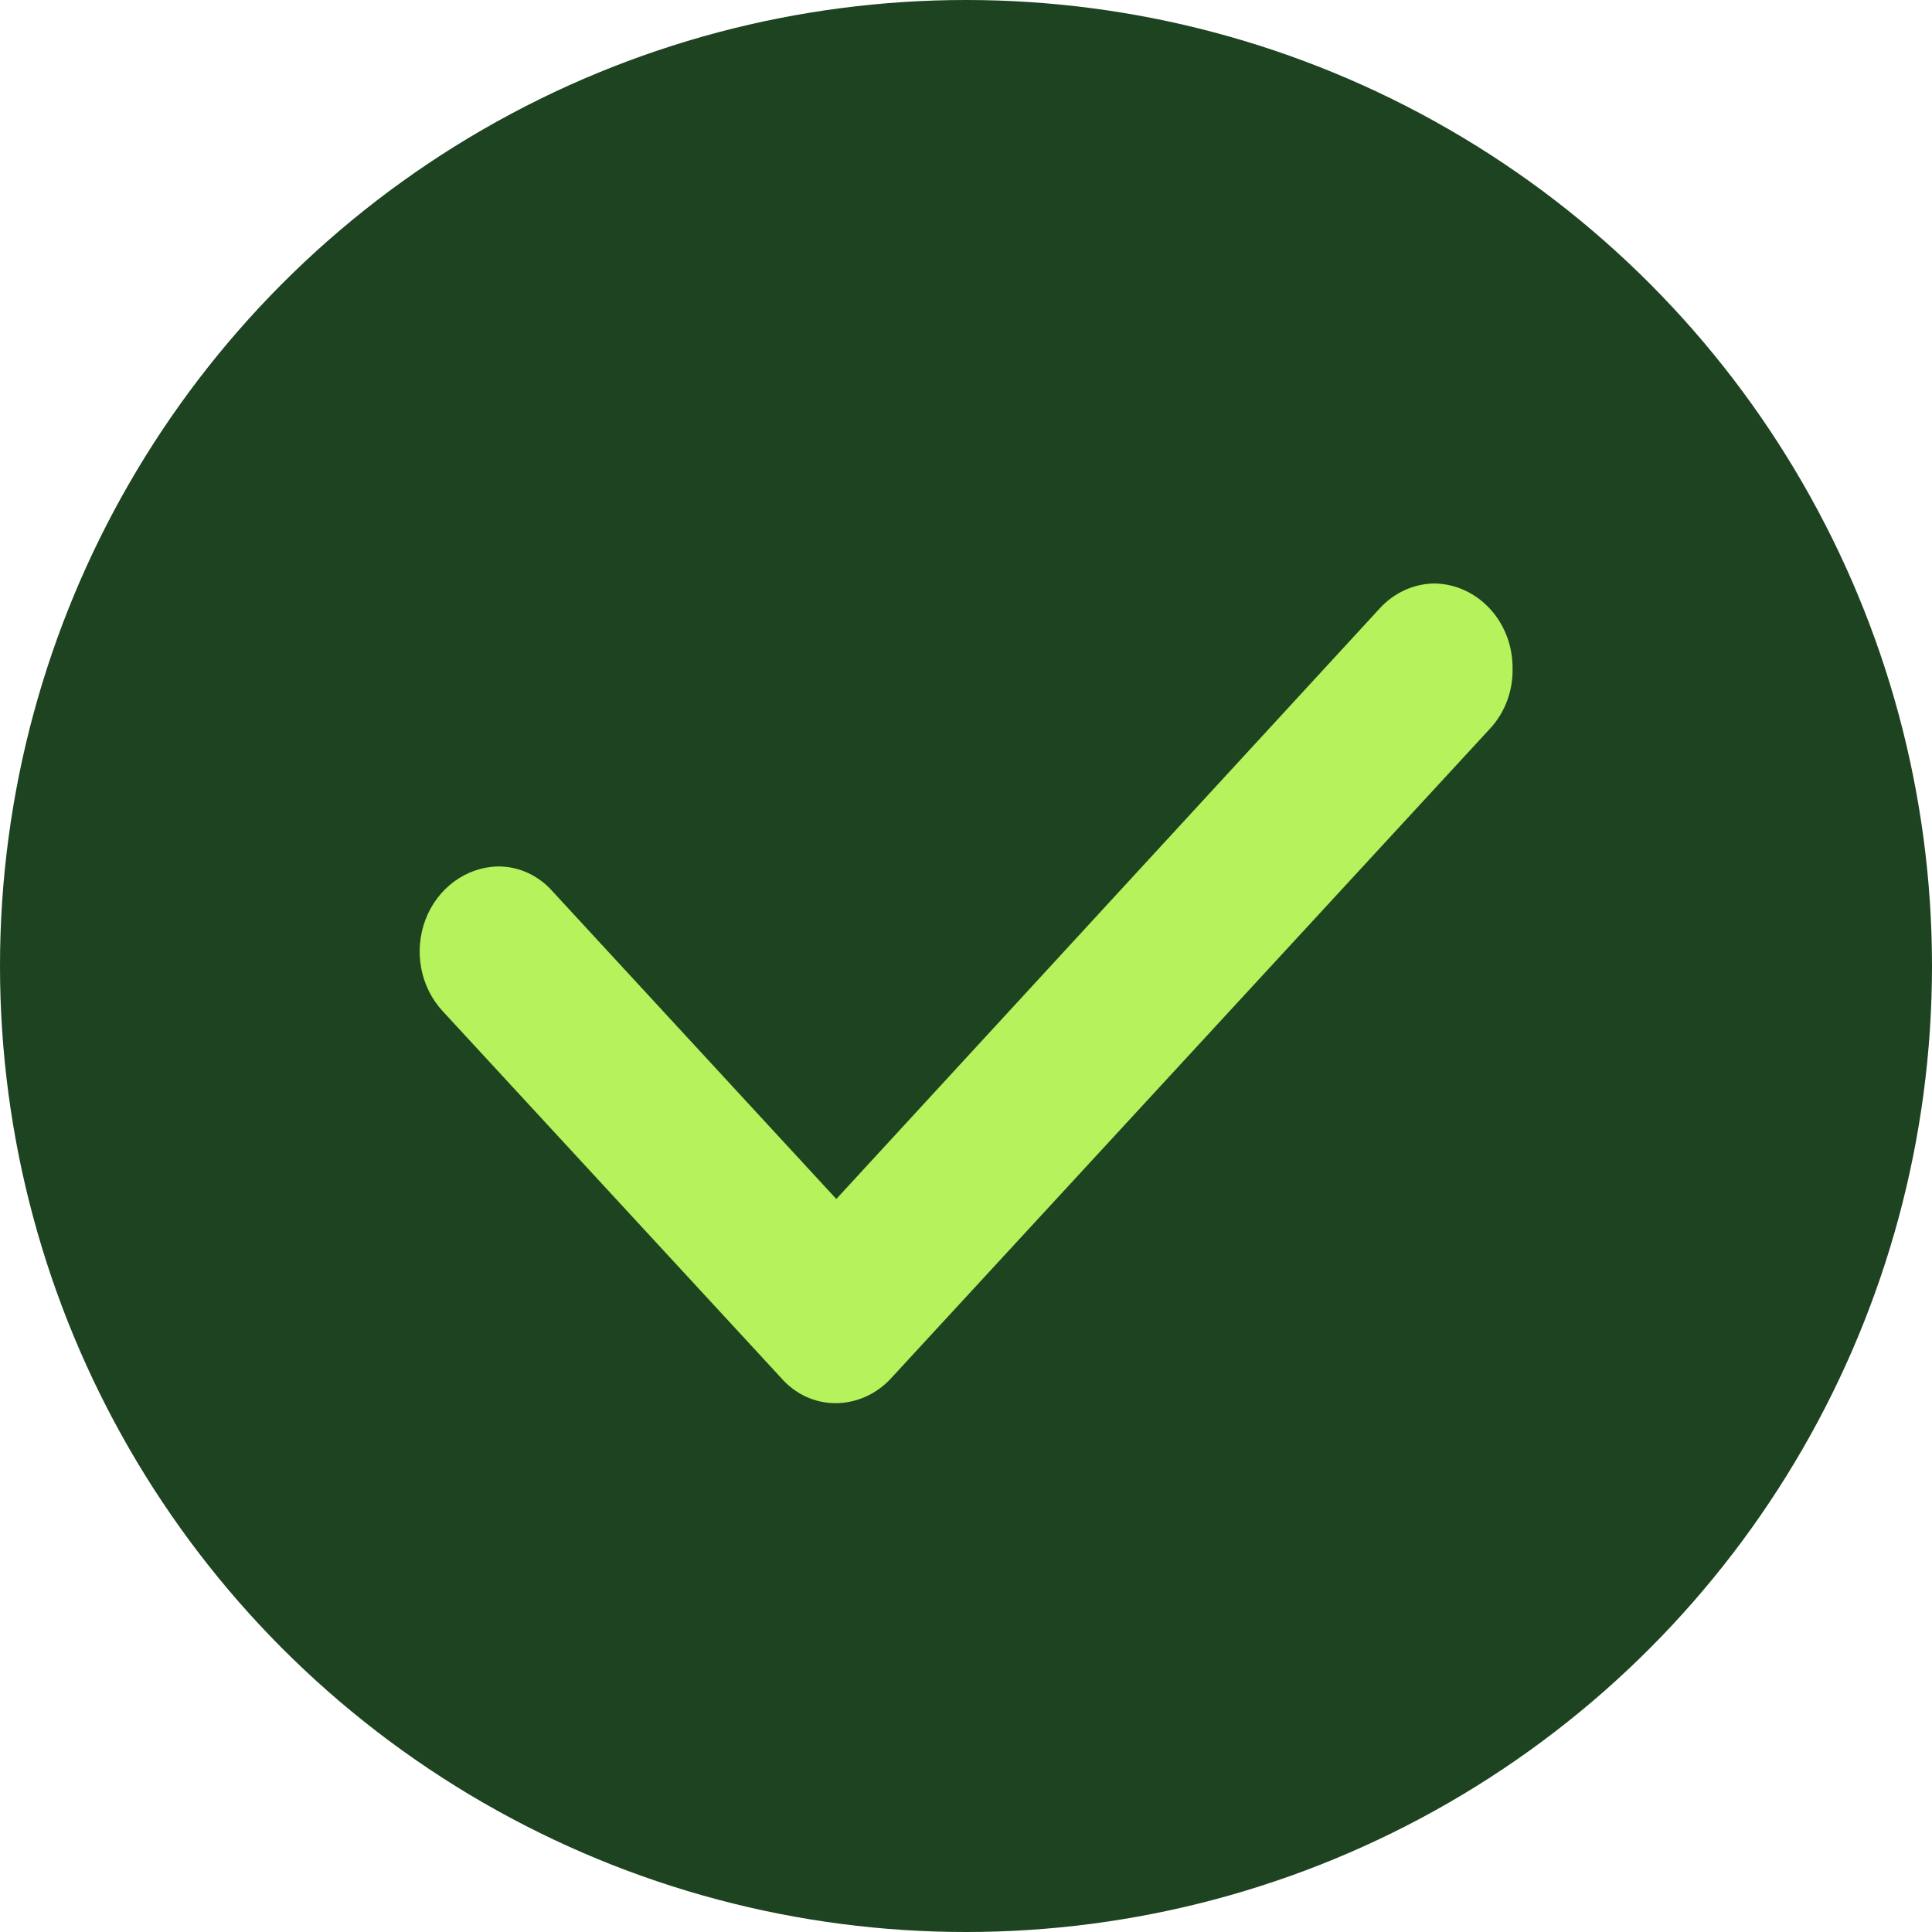
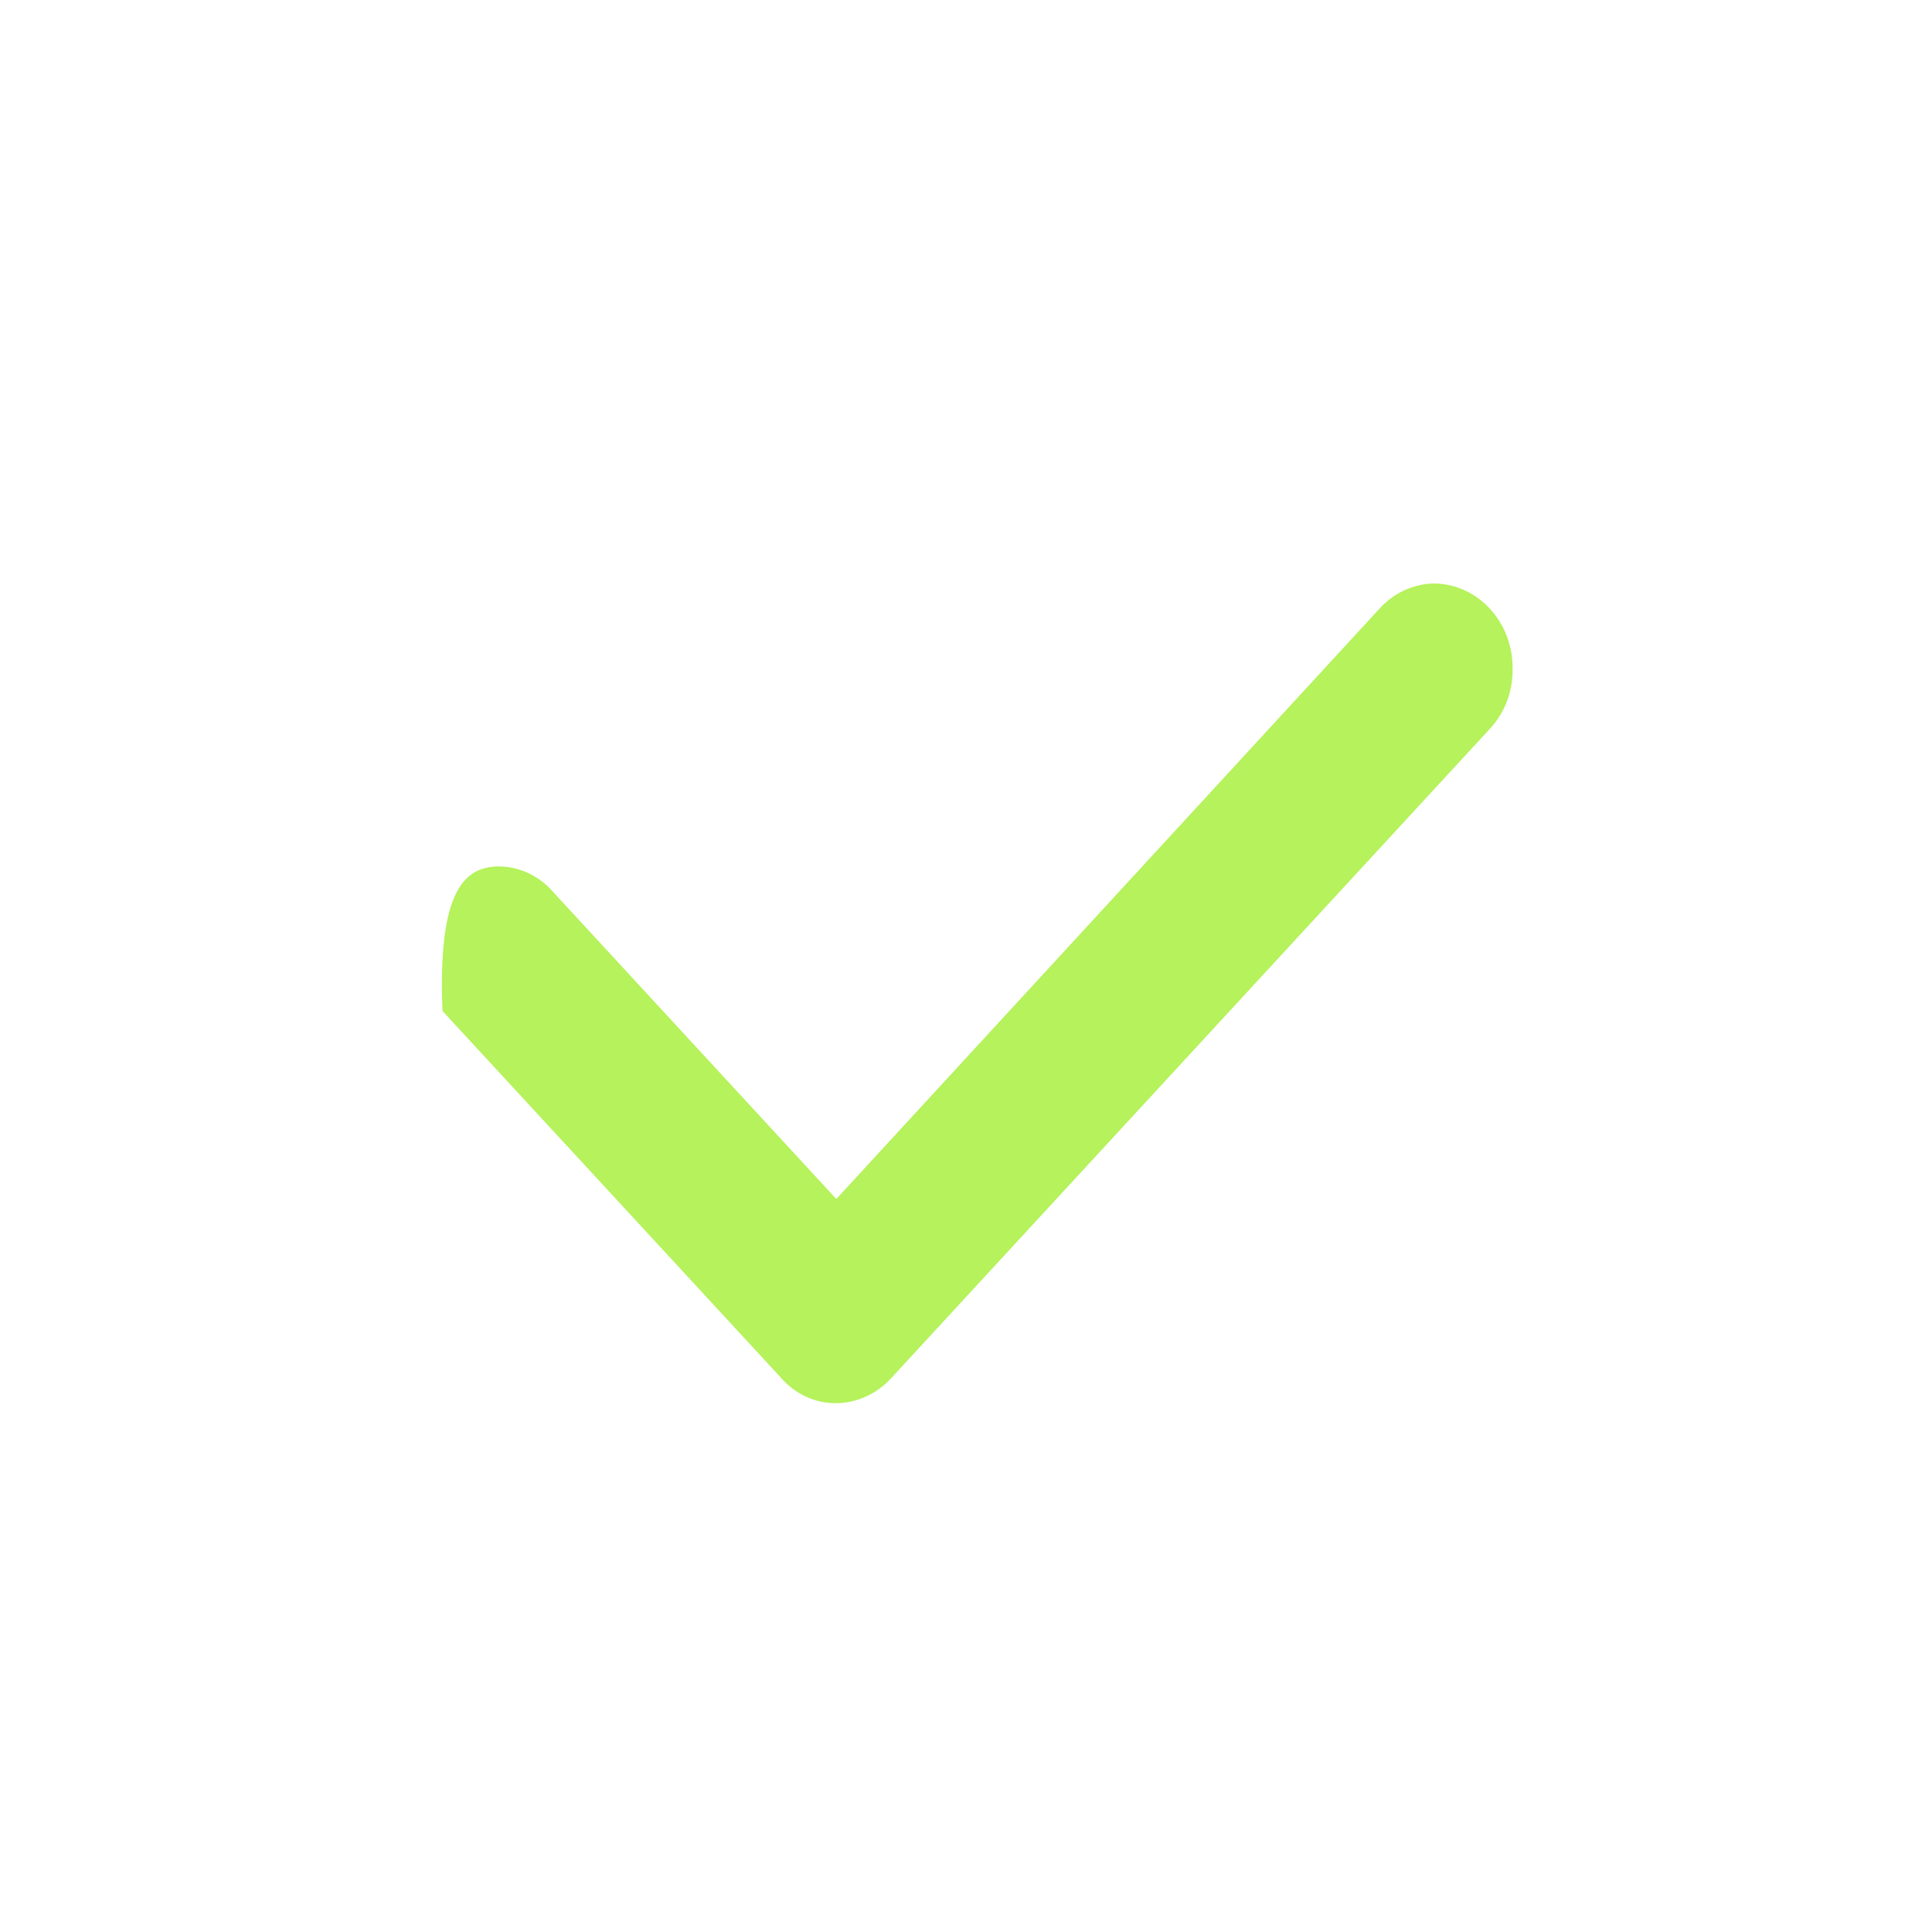
<svg xmlns="http://www.w3.org/2000/svg" width="32" height="32" viewBox="0 0 32 32" fill="none">
-   <circle cx="16" cy="16" r="16" fill="#1D4321" />
-   <path fill-rule="evenodd" clip-rule="evenodd" d="M24.69 12.057L14.765 22.822C14.526 23.086 14.197 23.237 13.851 23.241C13.505 23.245 13.172 23.093 12.937 22.822L7.329 16.745C6.96 16.344 6.85 15.749 7.048 15.23C7.246 14.71 7.716 14.365 8.243 14.351C8.59 14.347 8.922 14.499 9.158 14.77L13.852 19.859L22.847 10.083C23.087 9.818 23.416 9.667 23.761 9.664C24.482 9.677 25.058 10.304 25.053 11.07C25.061 11.437 24.93 11.793 24.69 12.057V12.057Z" fill="#B5F25B" />
+   <path fill-rule="evenodd" clip-rule="evenodd" d="M24.69 12.057L14.765 22.822C14.526 23.086 14.197 23.237 13.851 23.241C13.505 23.245 13.172 23.093 12.937 22.822L7.329 16.745C7.246 14.71 7.716 14.365 8.243 14.351C8.59 14.347 8.922 14.499 9.158 14.77L13.852 19.859L22.847 10.083C23.087 9.818 23.416 9.667 23.761 9.664C24.482 9.677 25.058 10.304 25.053 11.07C25.061 11.437 24.93 11.793 24.69 12.057V12.057Z" fill="#B5F25B" />
</svg>